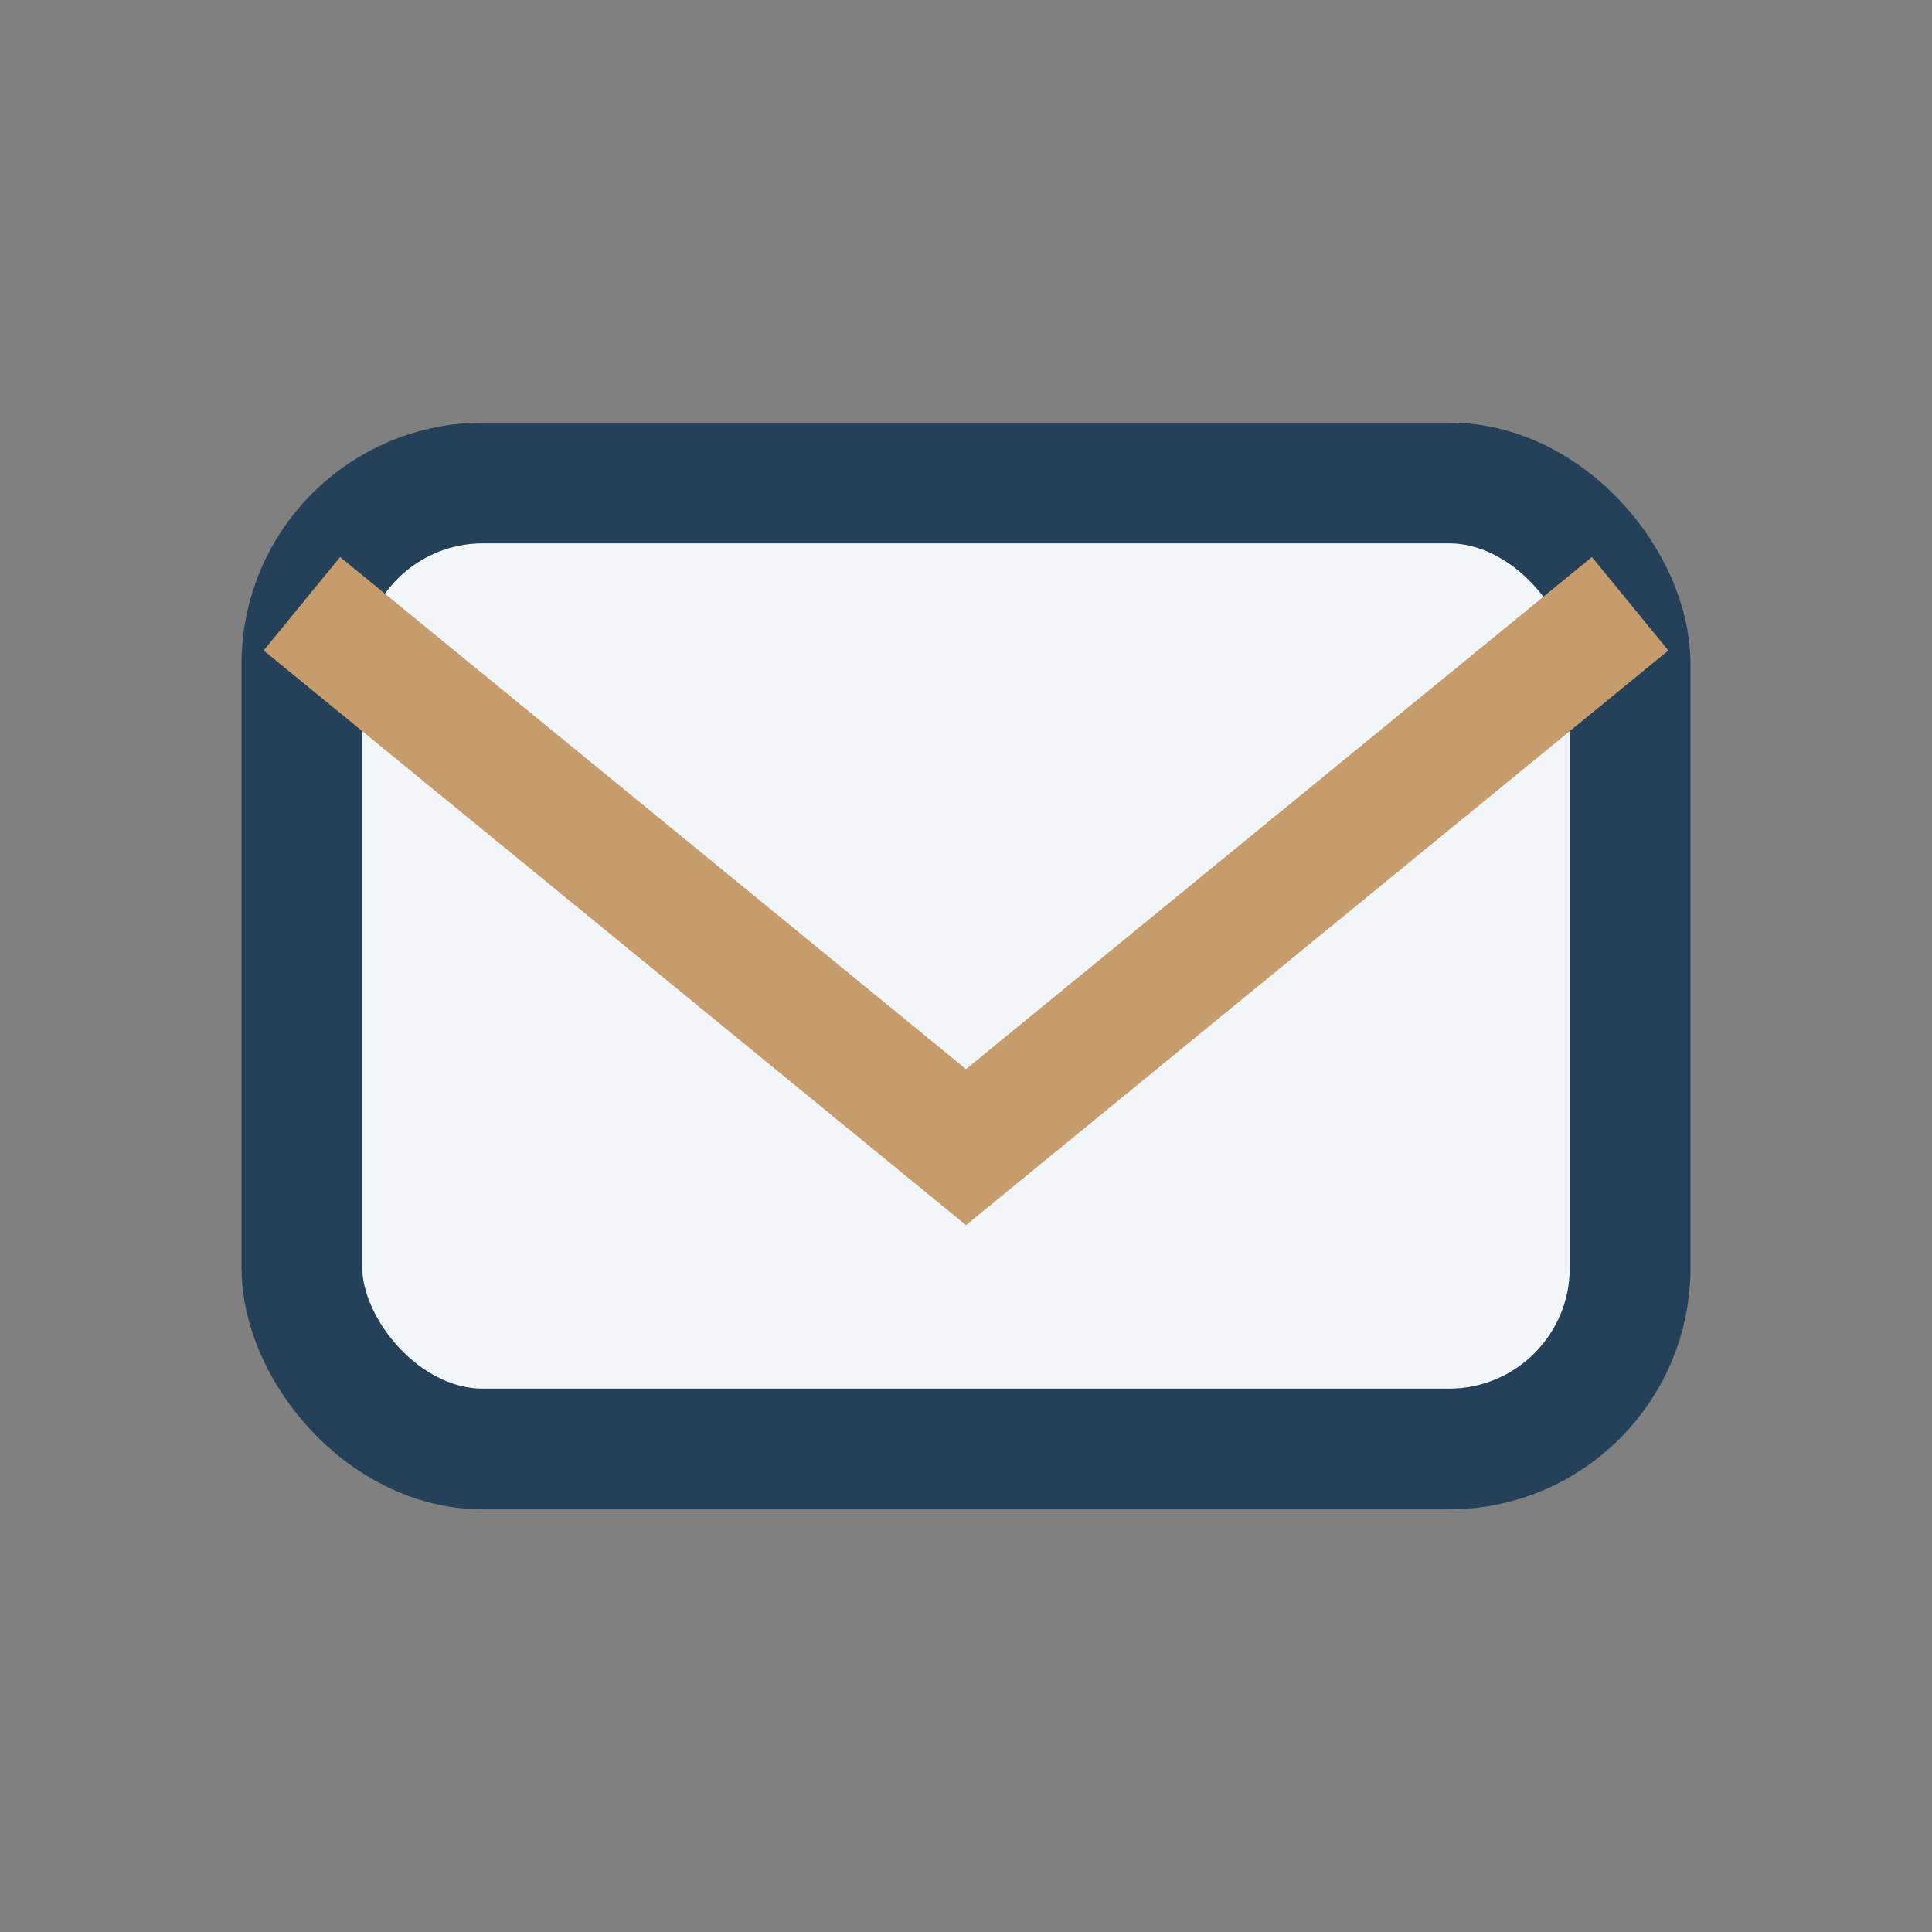
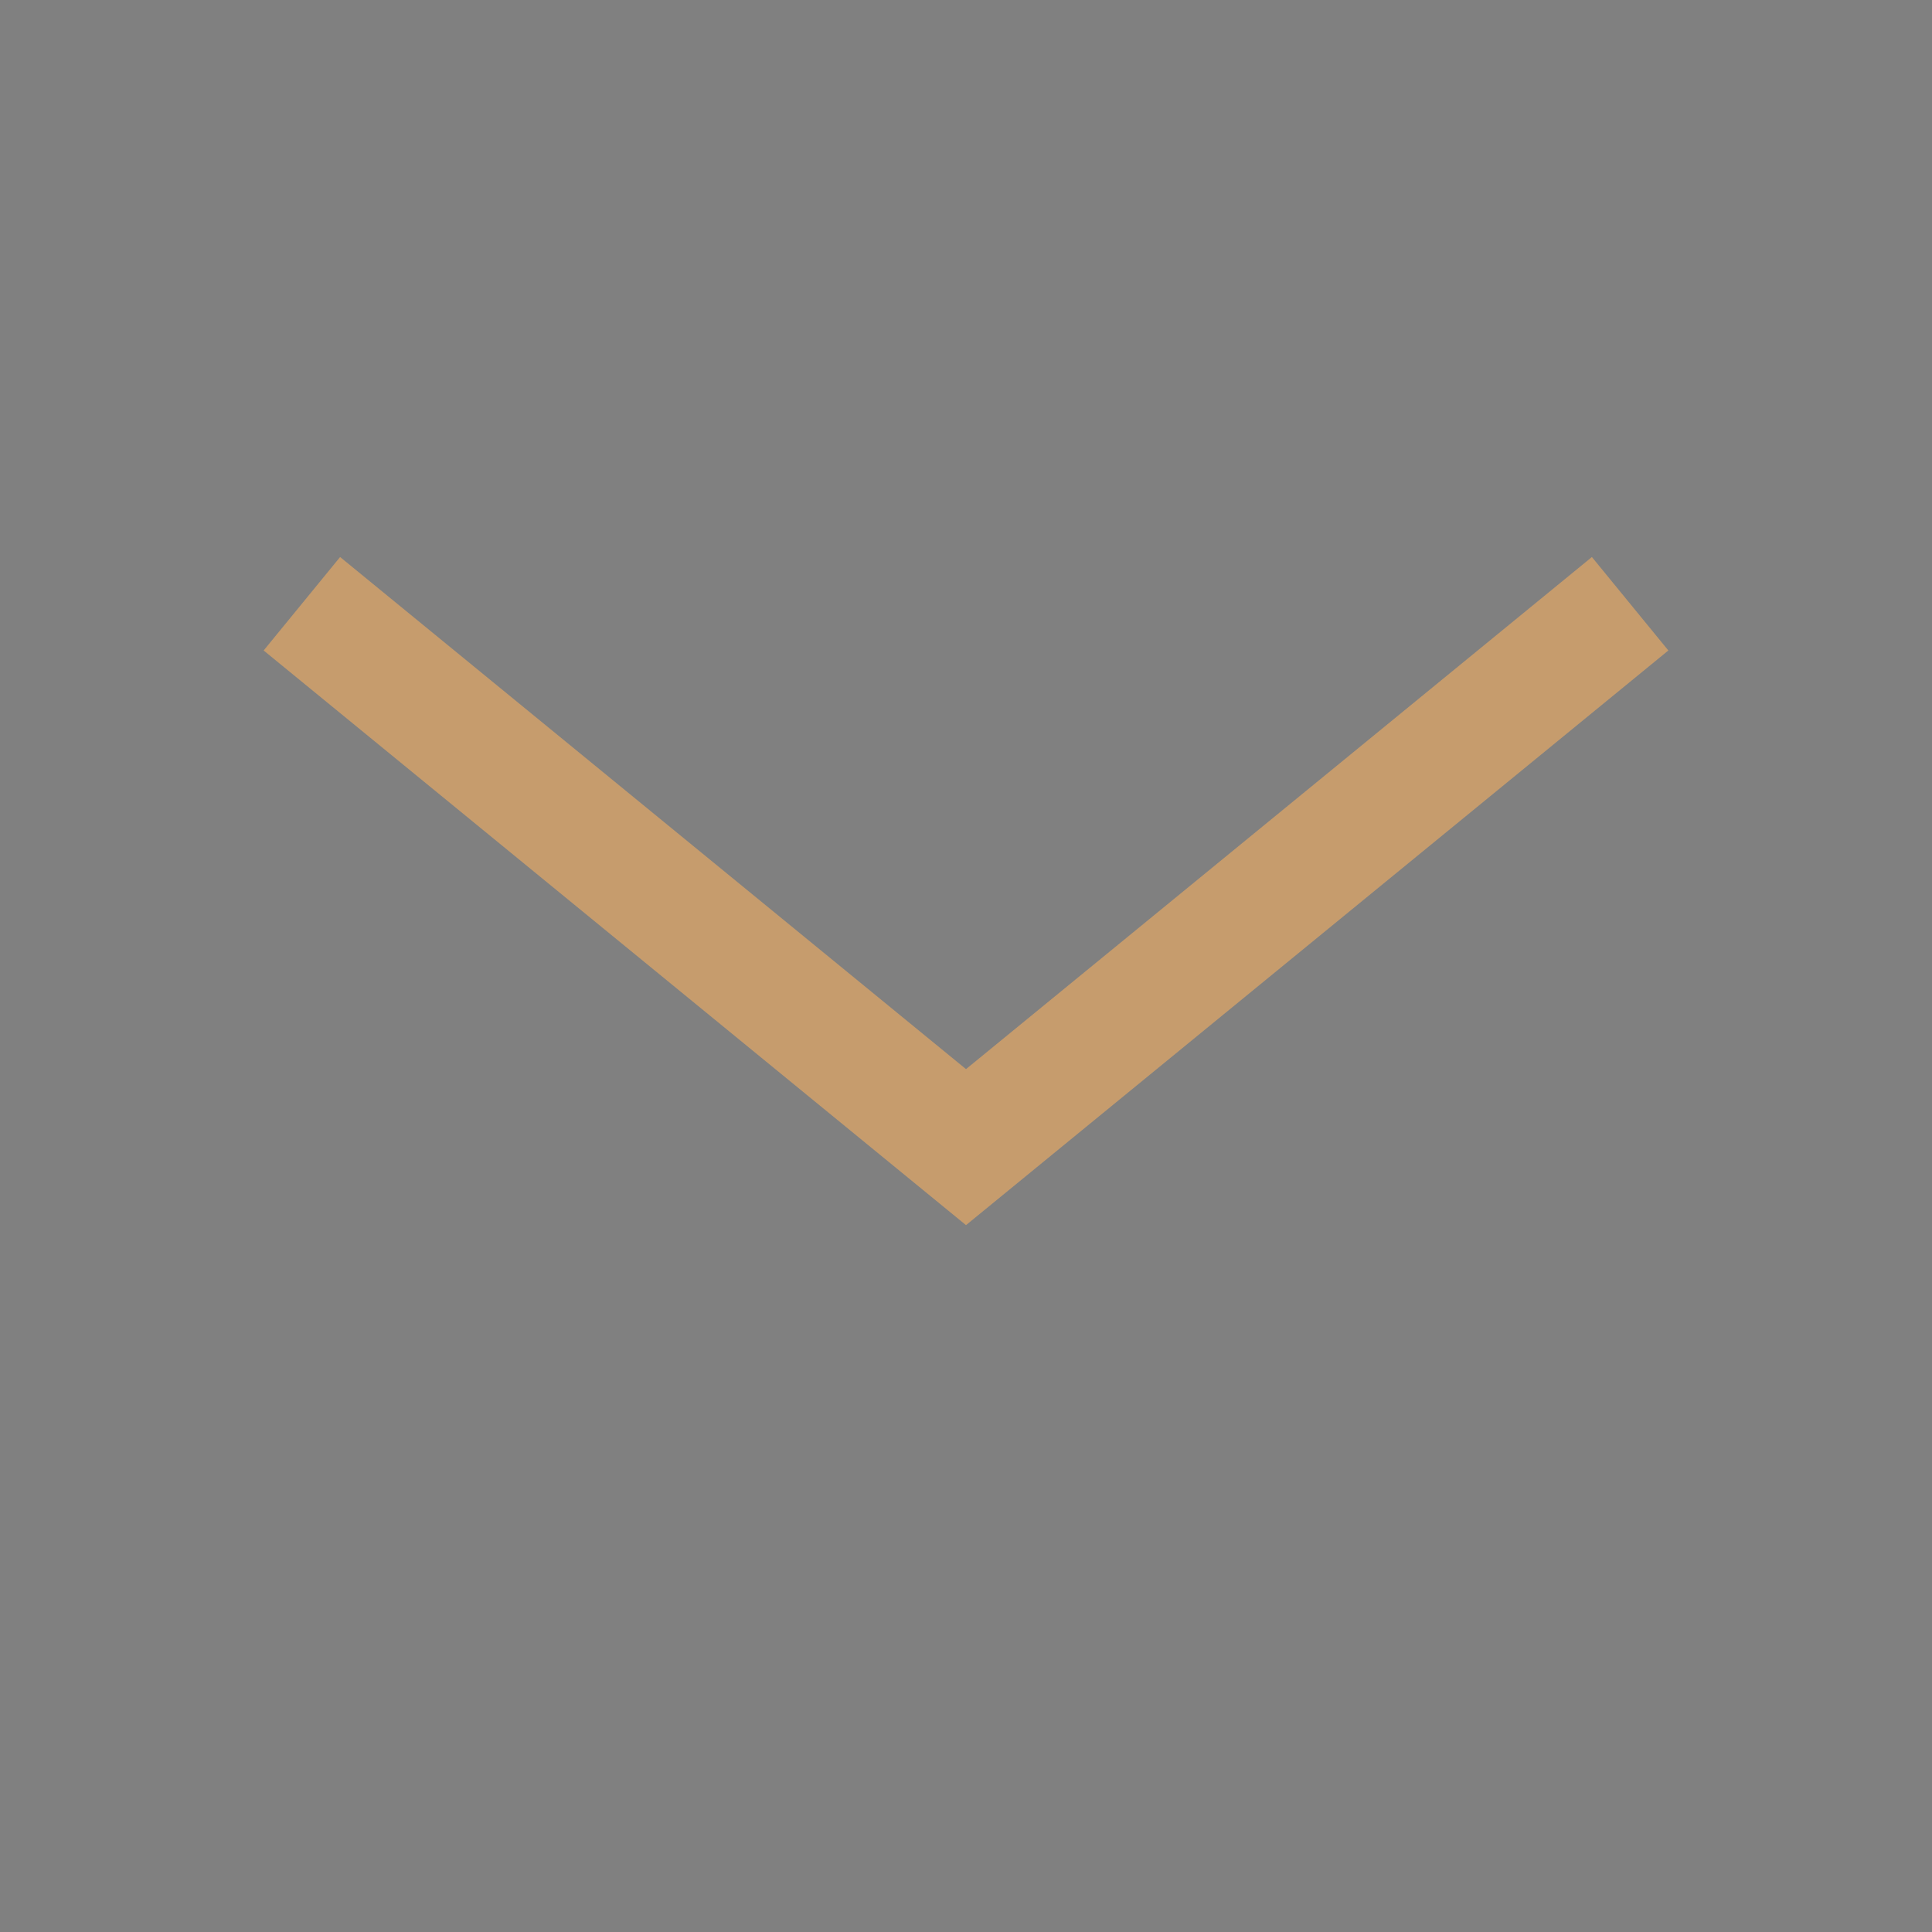
<svg xmlns="http://www.w3.org/2000/svg" width="32" height="32" viewBox="0 0 32 32">
  <rect x="0" y="0" width="32" height="32" fill="#808080" stroke="none" />
-   <rect x="5" y="8" width="22" height="16" rx="3" fill="#F3F6F9" stroke="#254159" stroke-width="2" />
  <path d="M5 10l11 9 11-9" stroke="#C69C6D" stroke-width="2" fill="none" />
</svg>